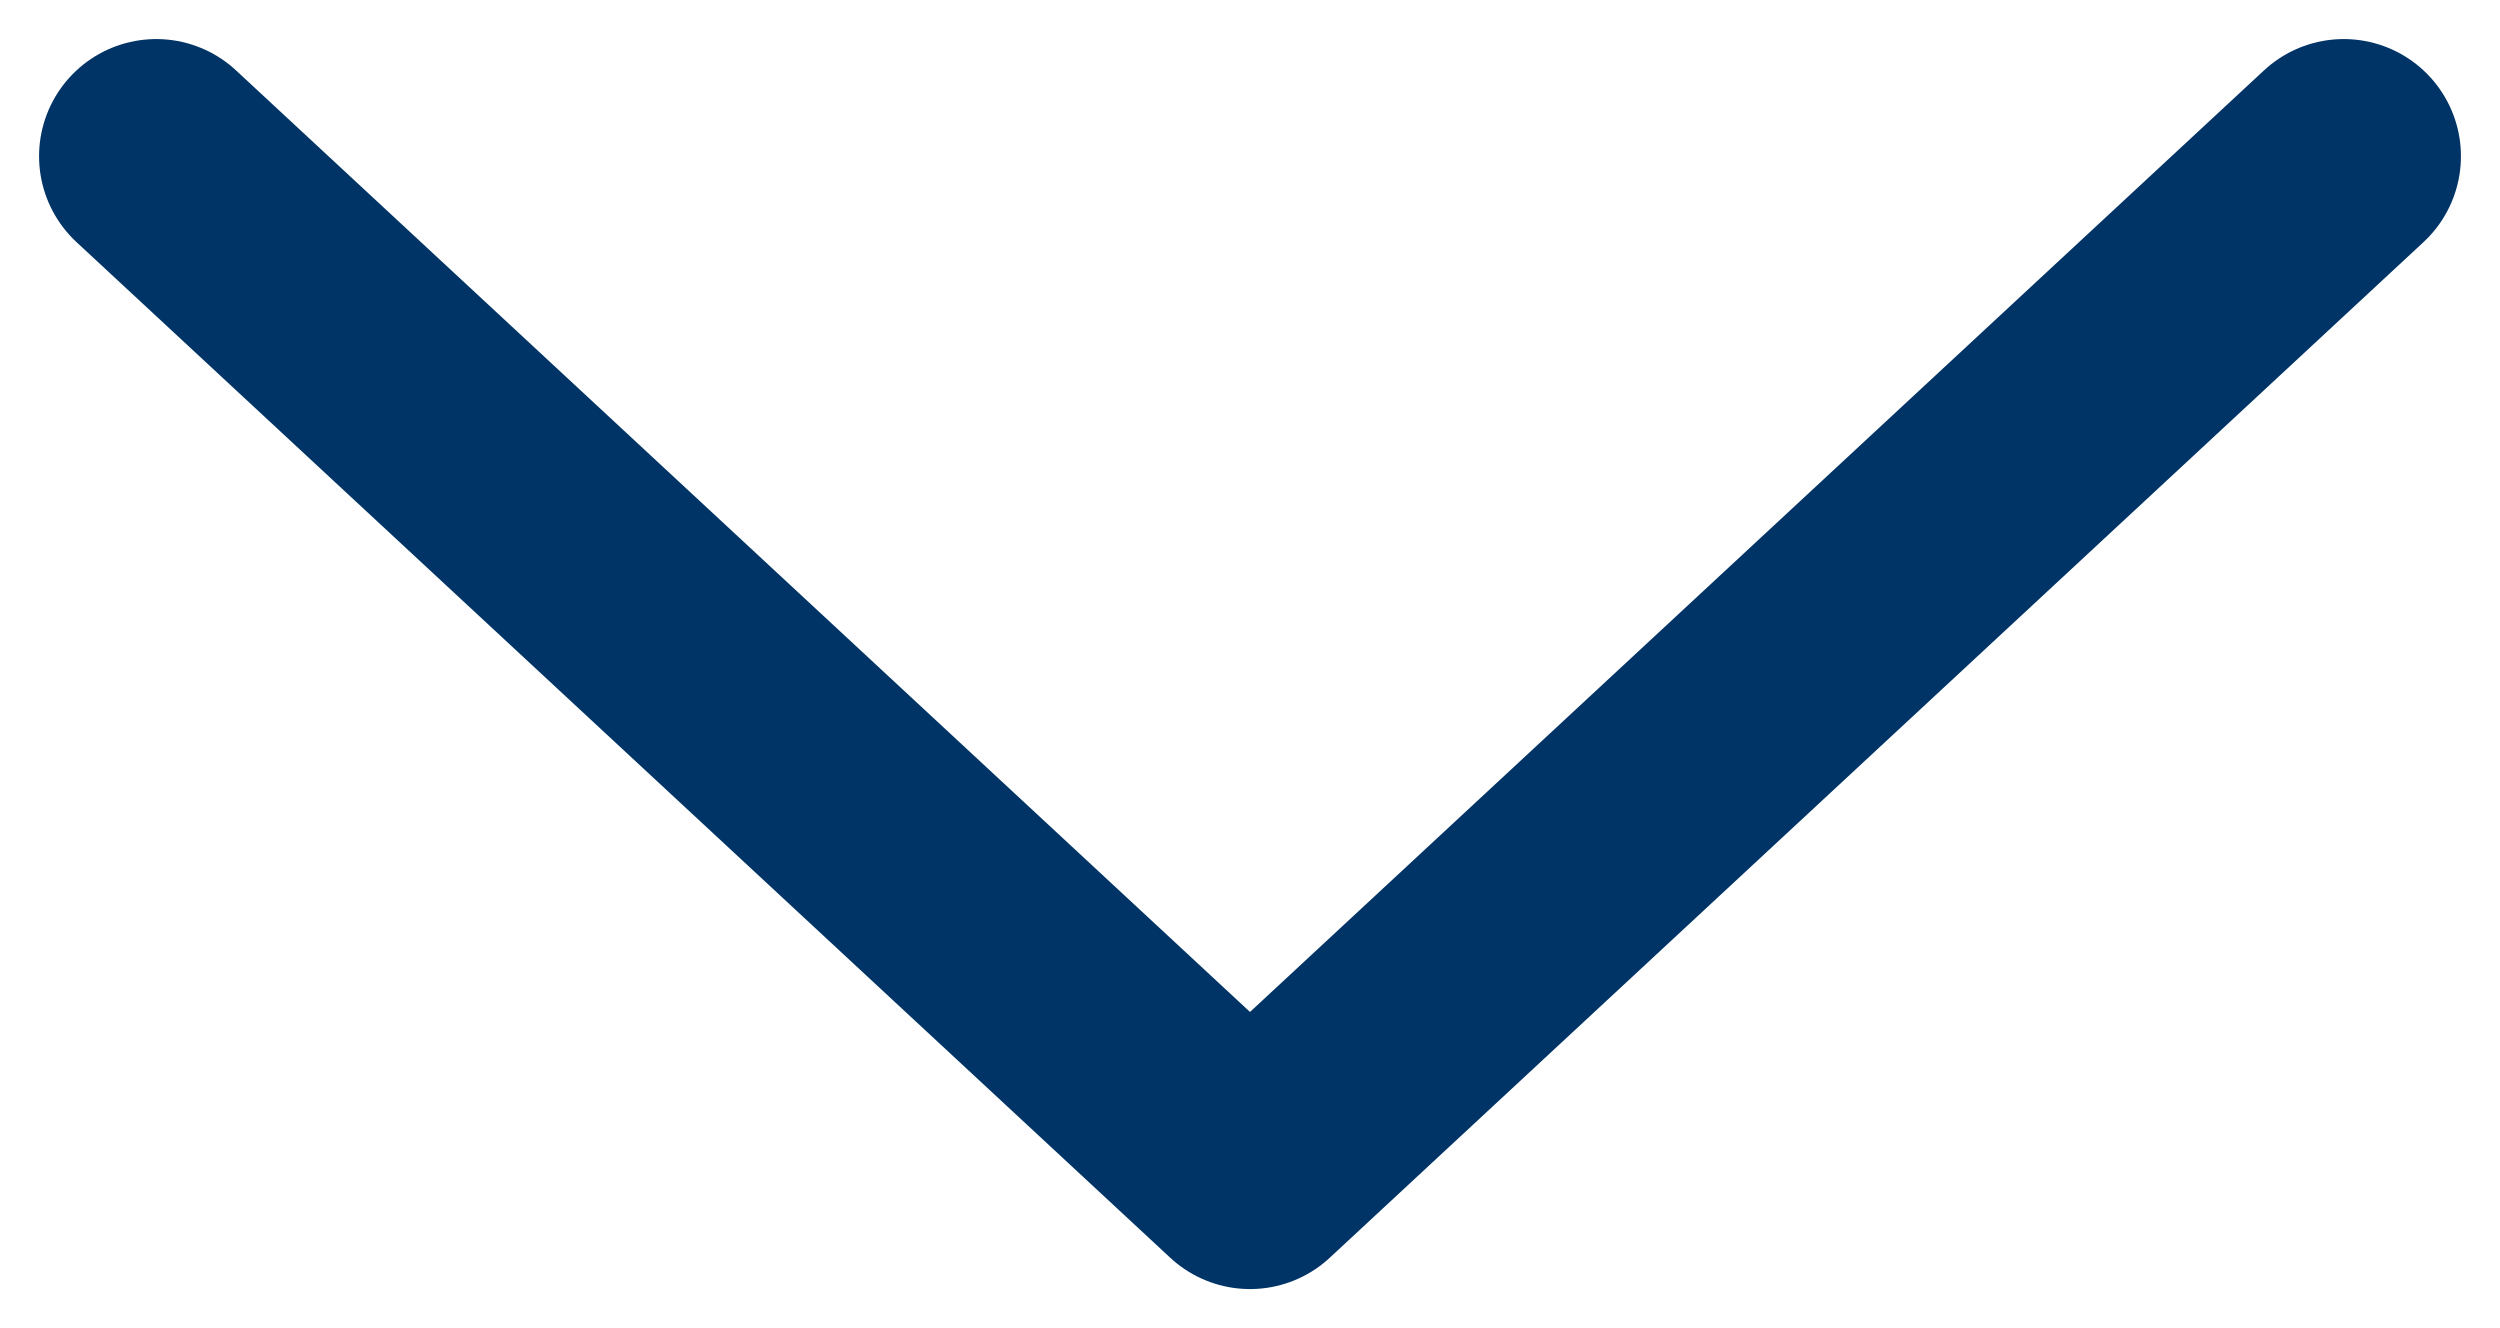
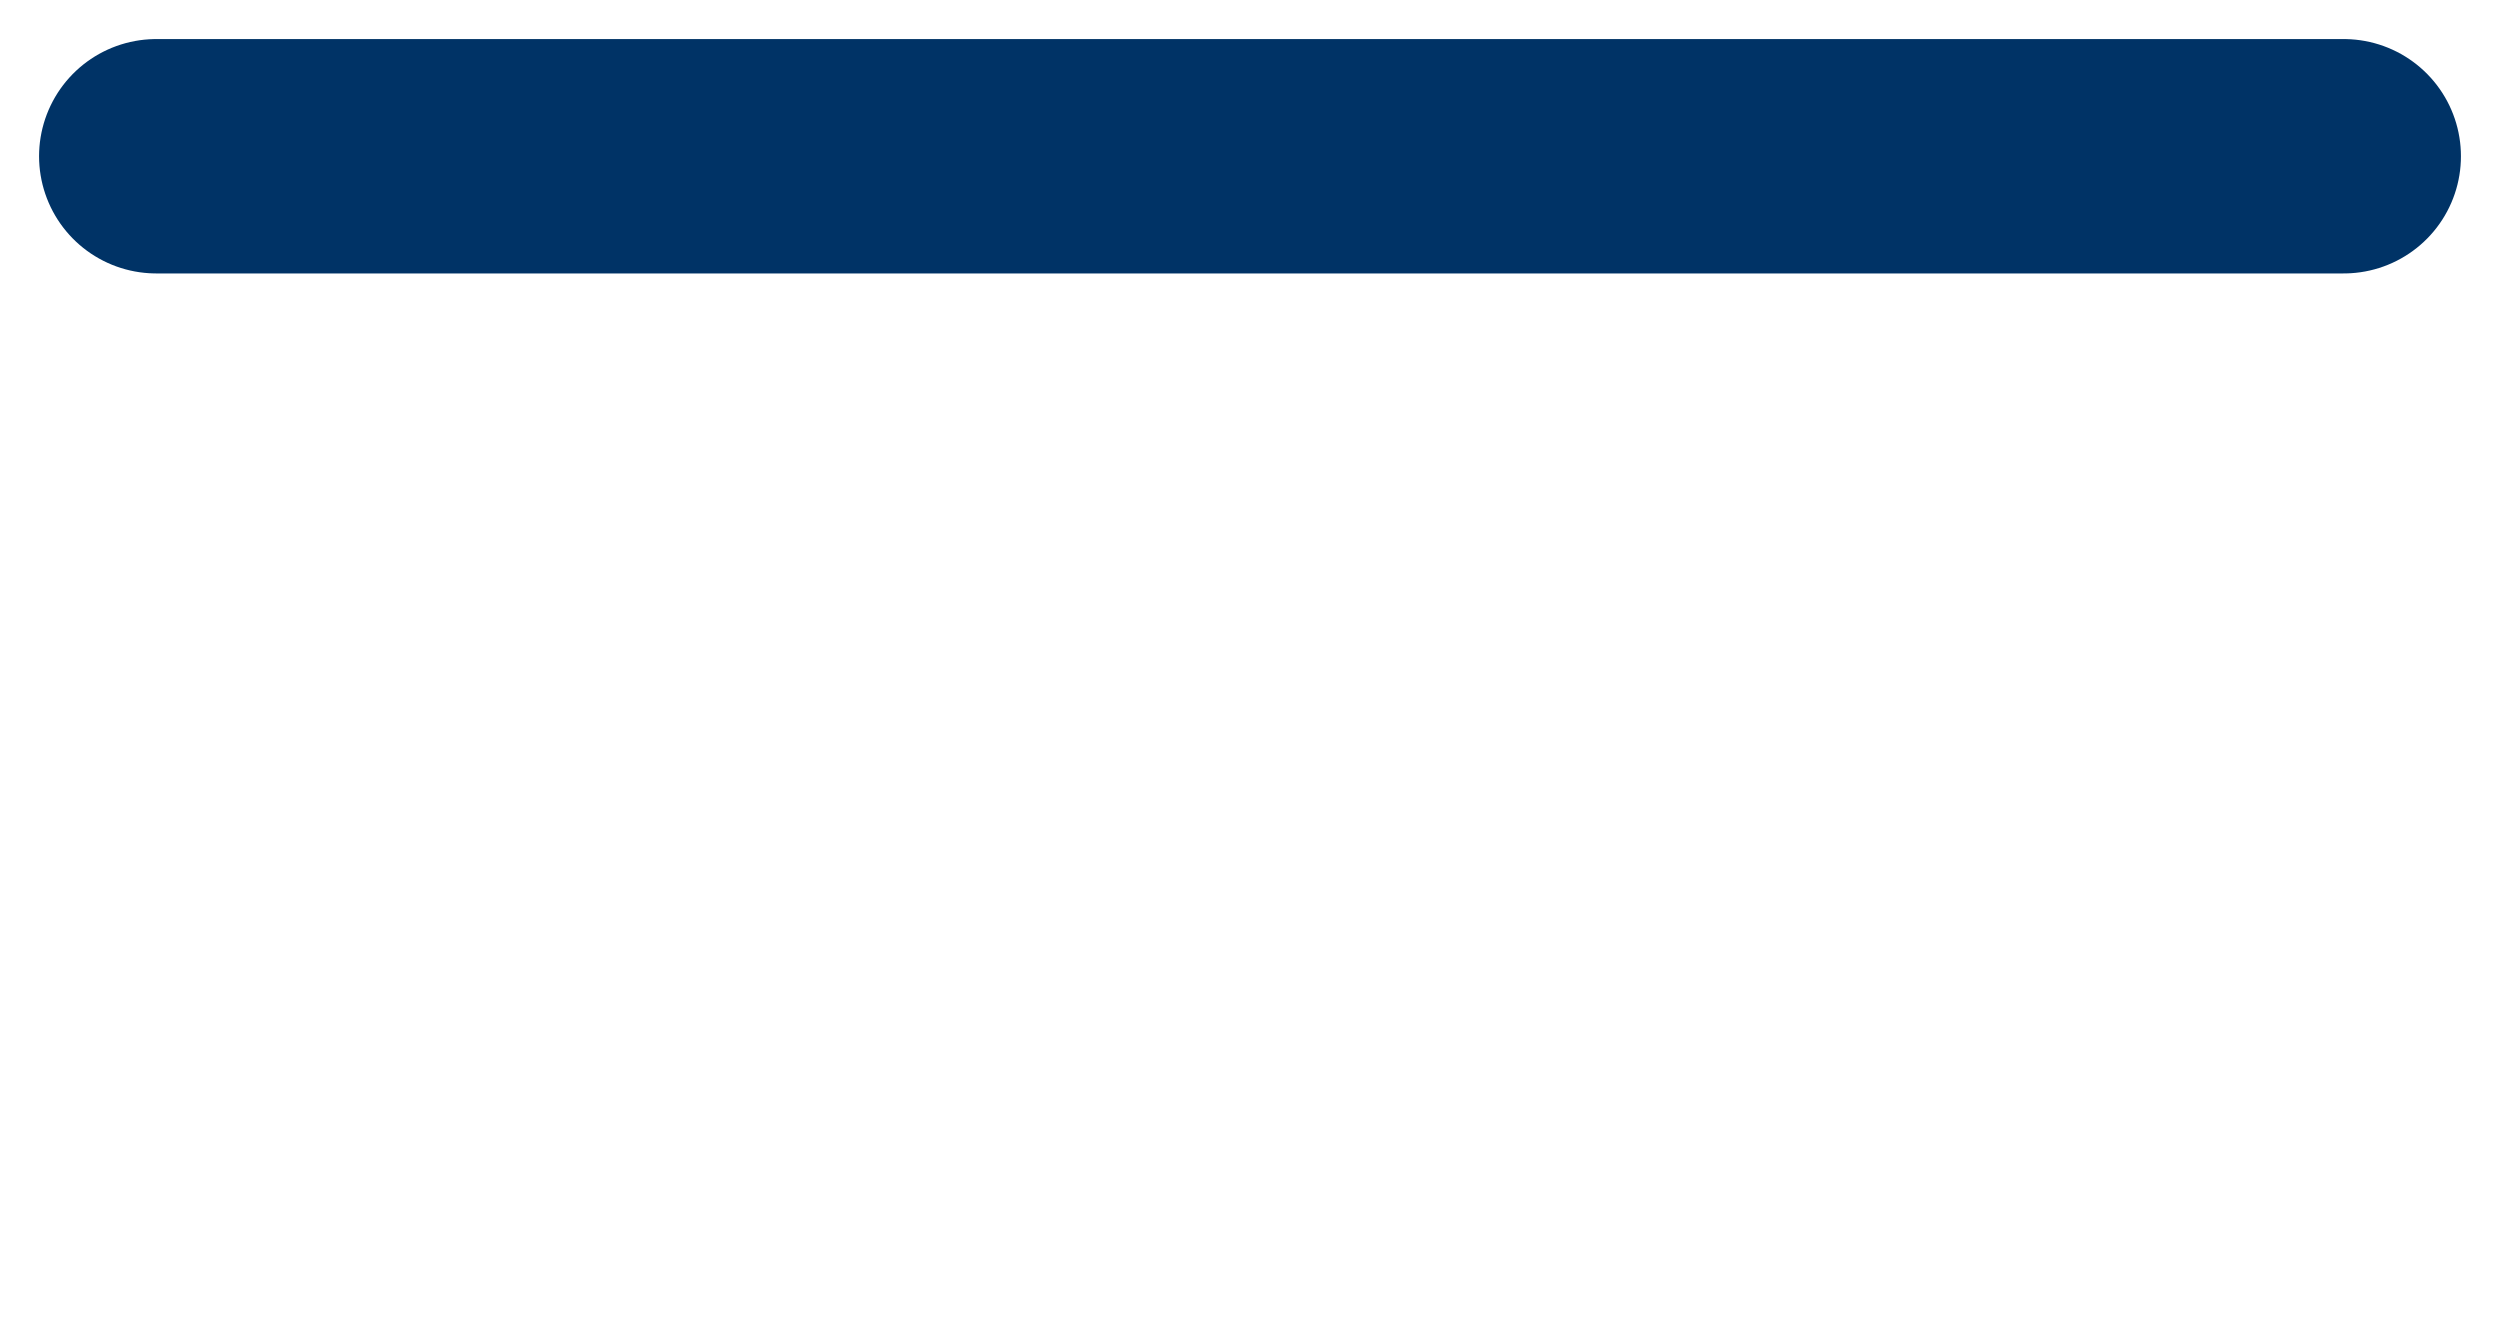
<svg xmlns="http://www.w3.org/2000/svg" width="32" height="17" viewBox="0 0 32 17" fill="none">
-   <path d="M30 2L16 15L2 2" stroke="#003366" stroke-width="3" stroke-linecap="round" stroke-linejoin="round" />
+   <path d="M30 2L2 2" stroke="#003366" stroke-width="3" stroke-linecap="round" stroke-linejoin="round" />
</svg>